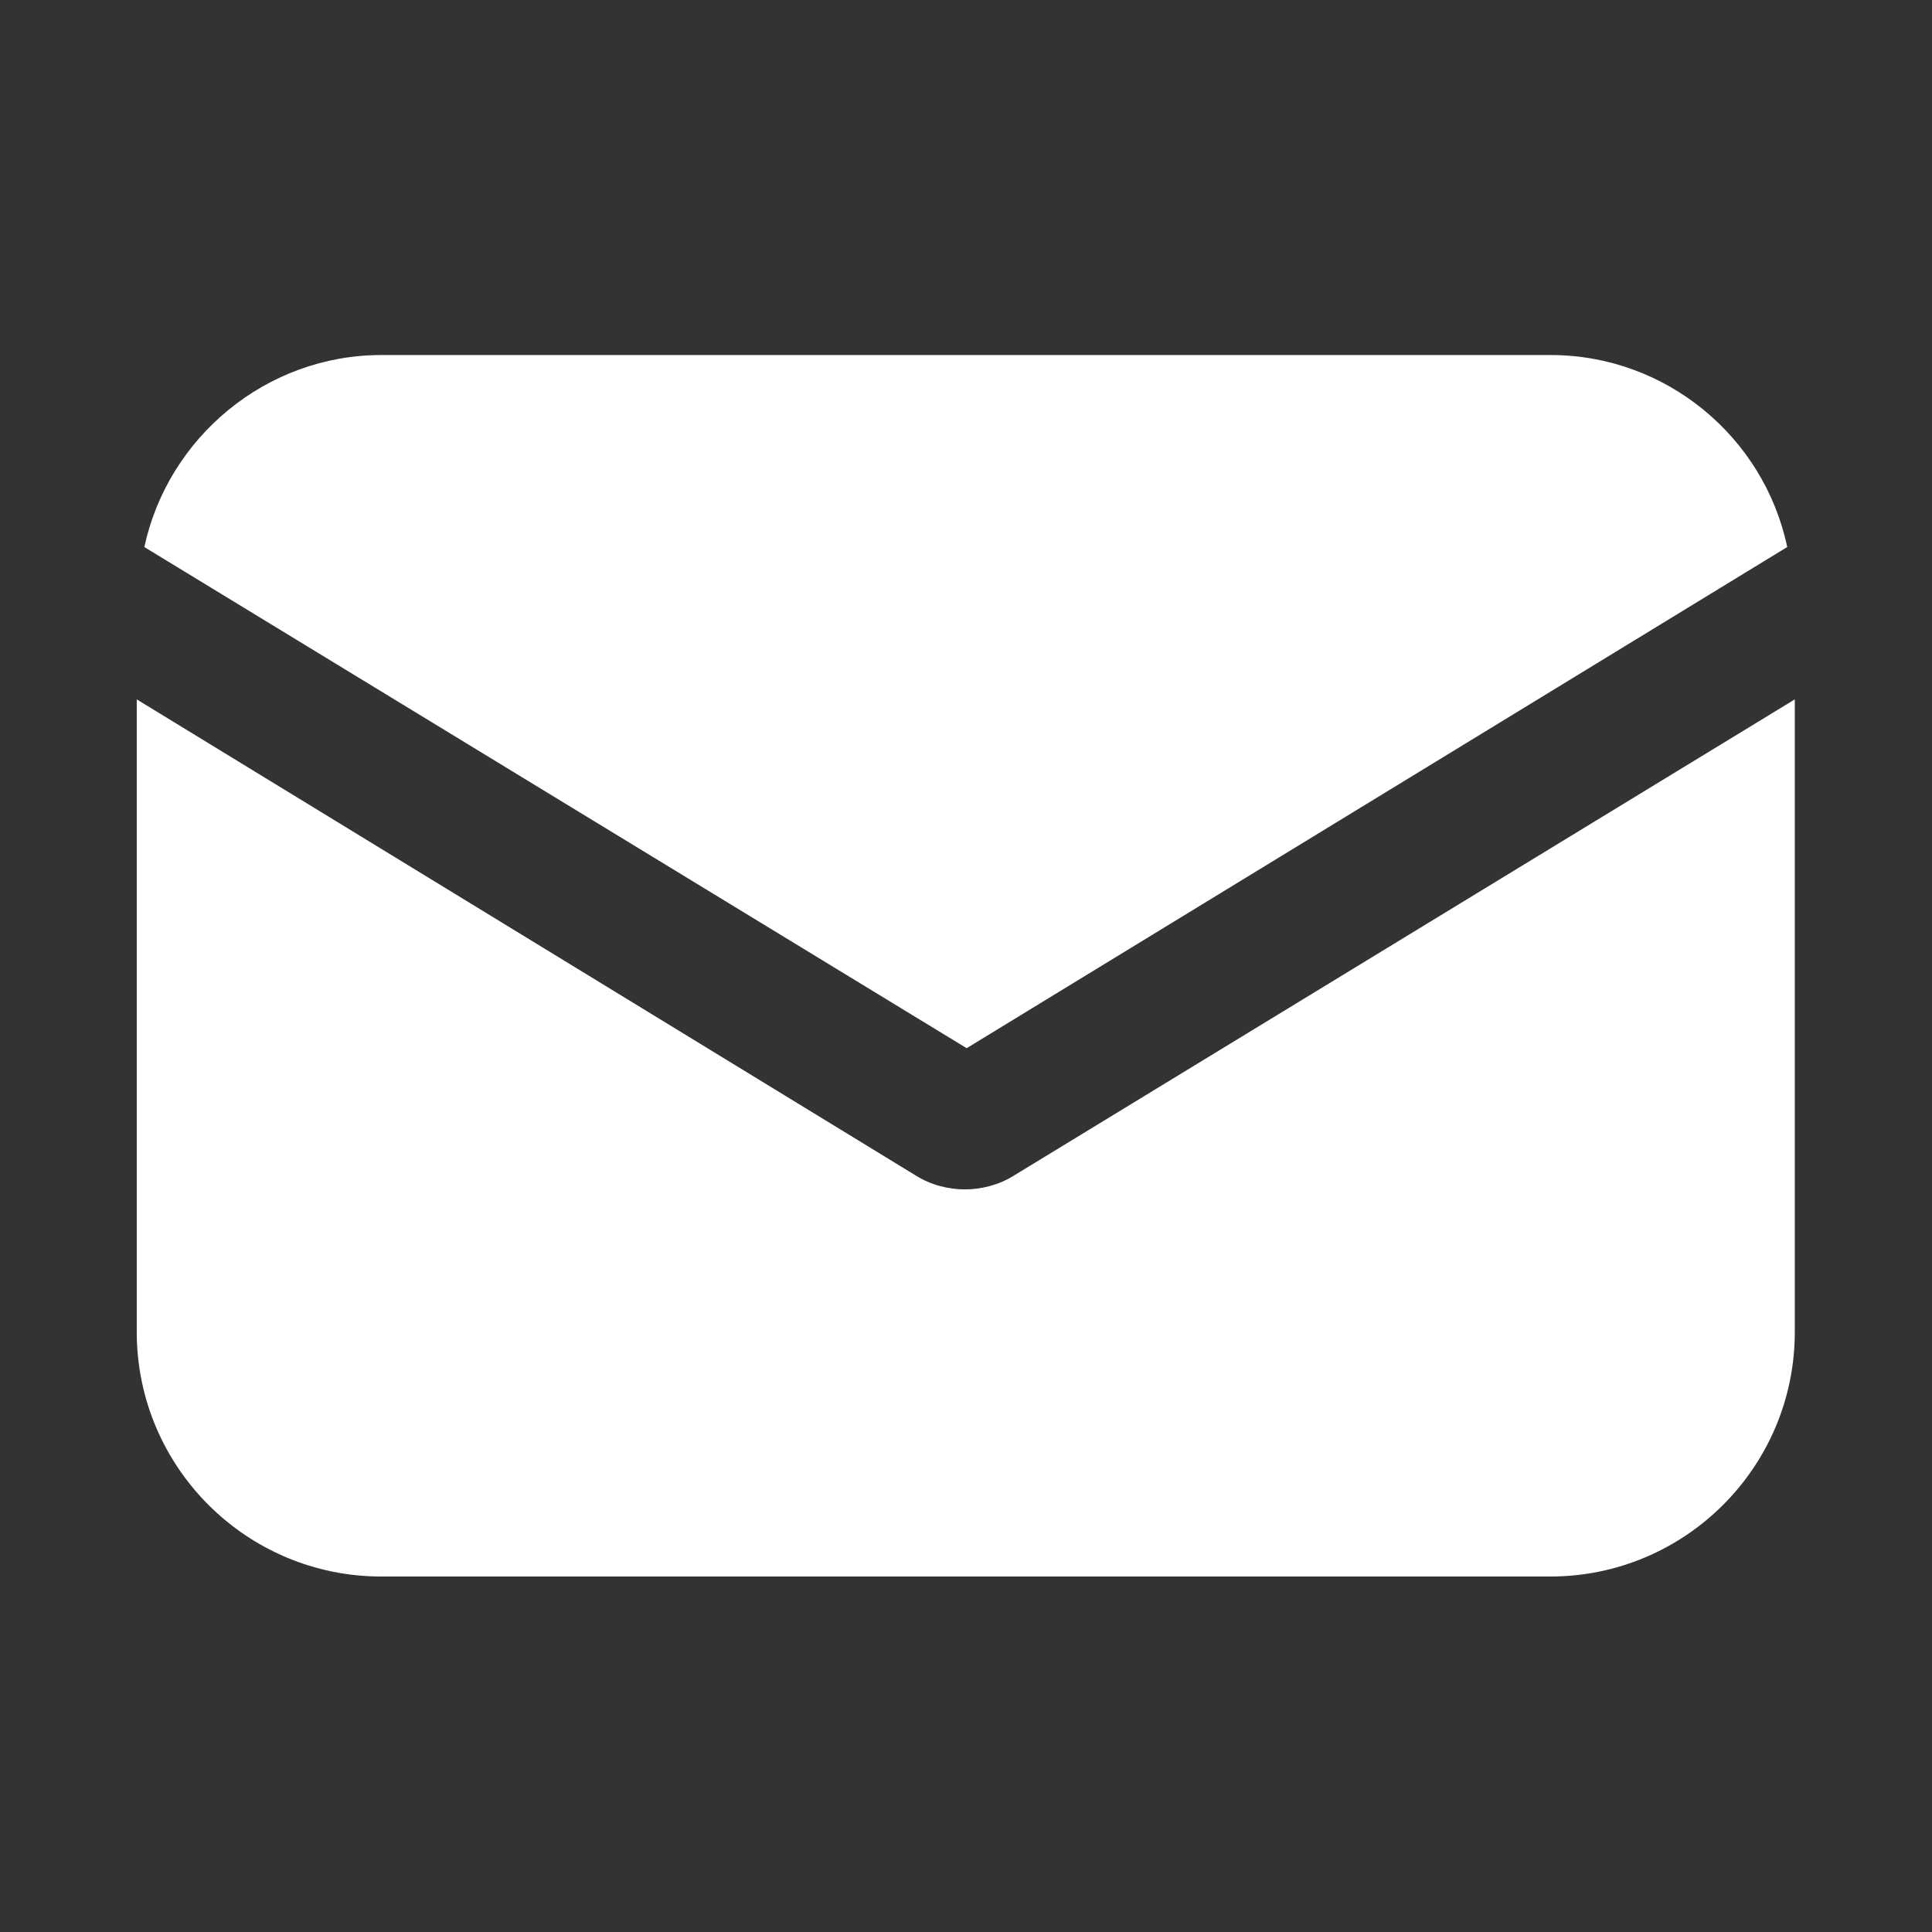
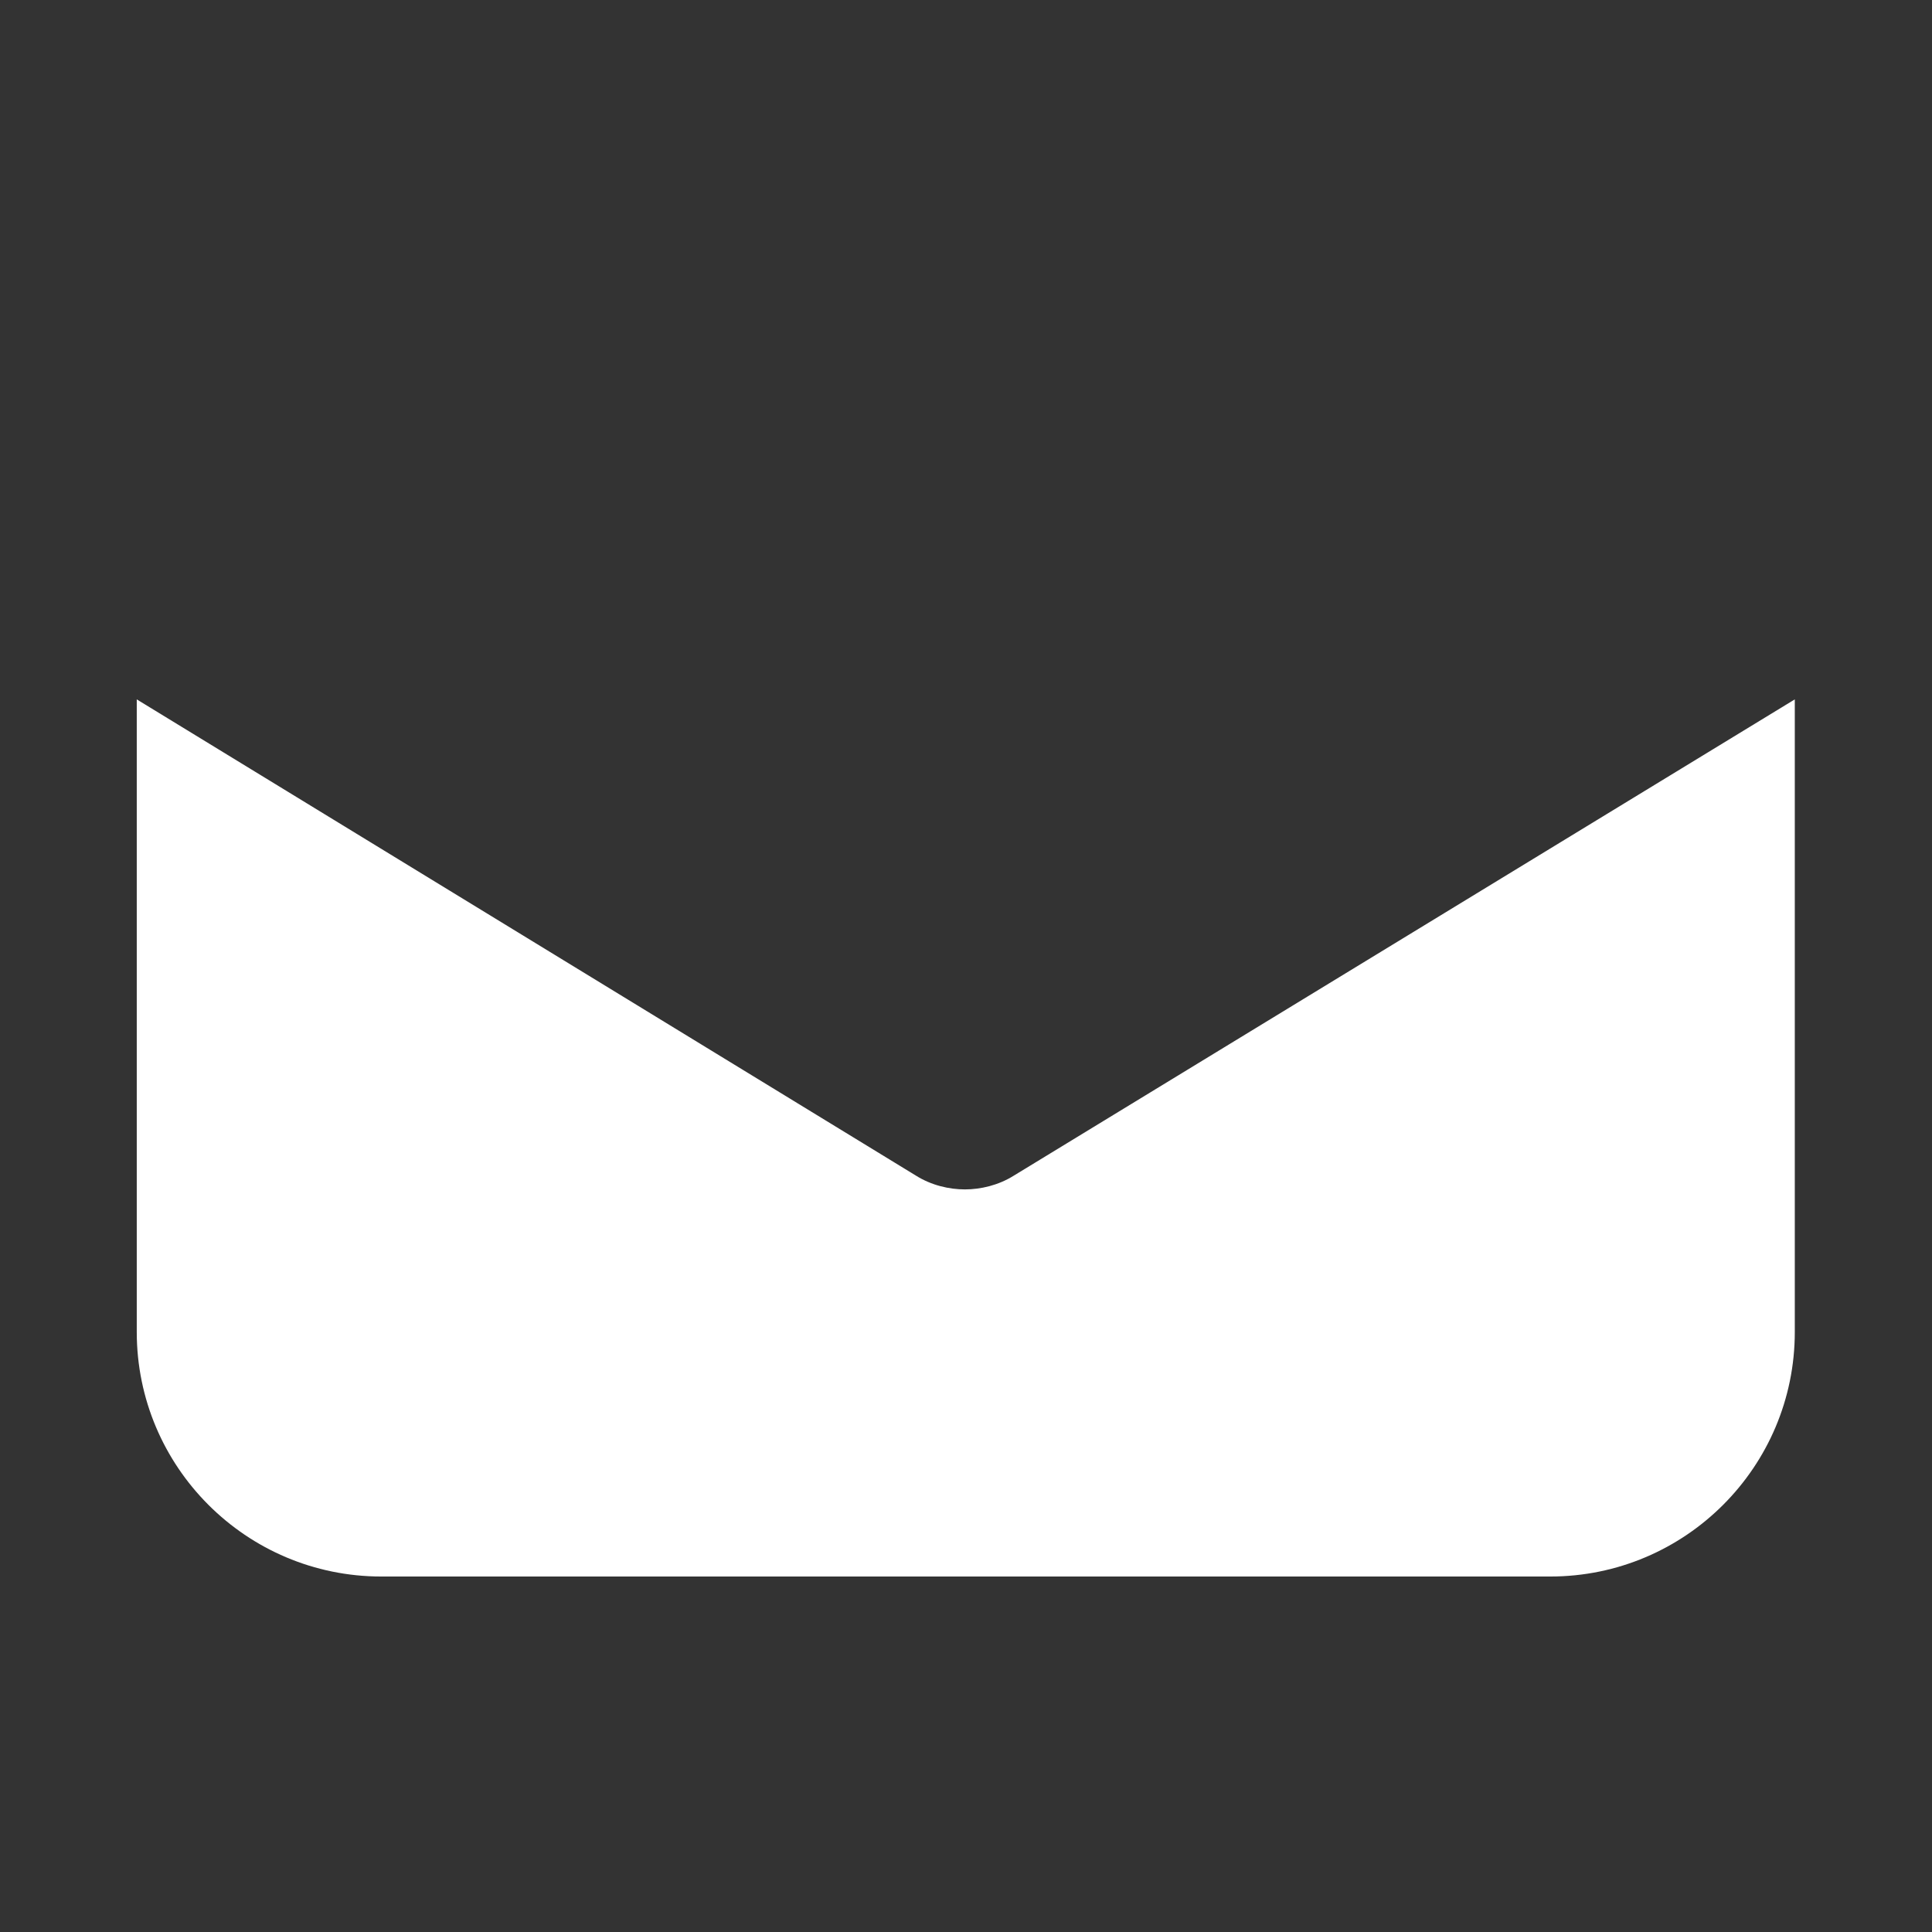
<svg xmlns="http://www.w3.org/2000/svg" version="1.1" id="Capa_1" x="0px" y="0px" viewBox="0 0 433.7 433.7" style="enable-background:new 0 0 433.7 433.7;" xml:space="preserve">
  <rect x="0" y="0" width="433.7" height="433.7" fill="#333333" stroke="none" />
  <style type="text/css">
	.st0{fill:#FFFFFF;}
</style>
  <g>
    <g>
      <path class="st0" d="M227.6,263.9c-3.5,2.2-7.5,3.1-11,3.1c-3.5,0-7.5-0.9-11-3.1L30.7,157v142c0,30.3,24.6,54.9,54.9,54.9h262.4    c30.3,0,54.9-24.6,54.9-54.9V157L227.6,263.9z" />
    </g>
  </g>
  <g>
    <g>
-       <path class="st0" d="M348.1,79.7H85.6c-25.9,0-47.9,18.5-53.2,43.1l184.6,112.5l184.2-112.5C396,98.1,374,79.7,348.1,79.7z" />
-     </g>
+       </g>
  </g>
</svg>